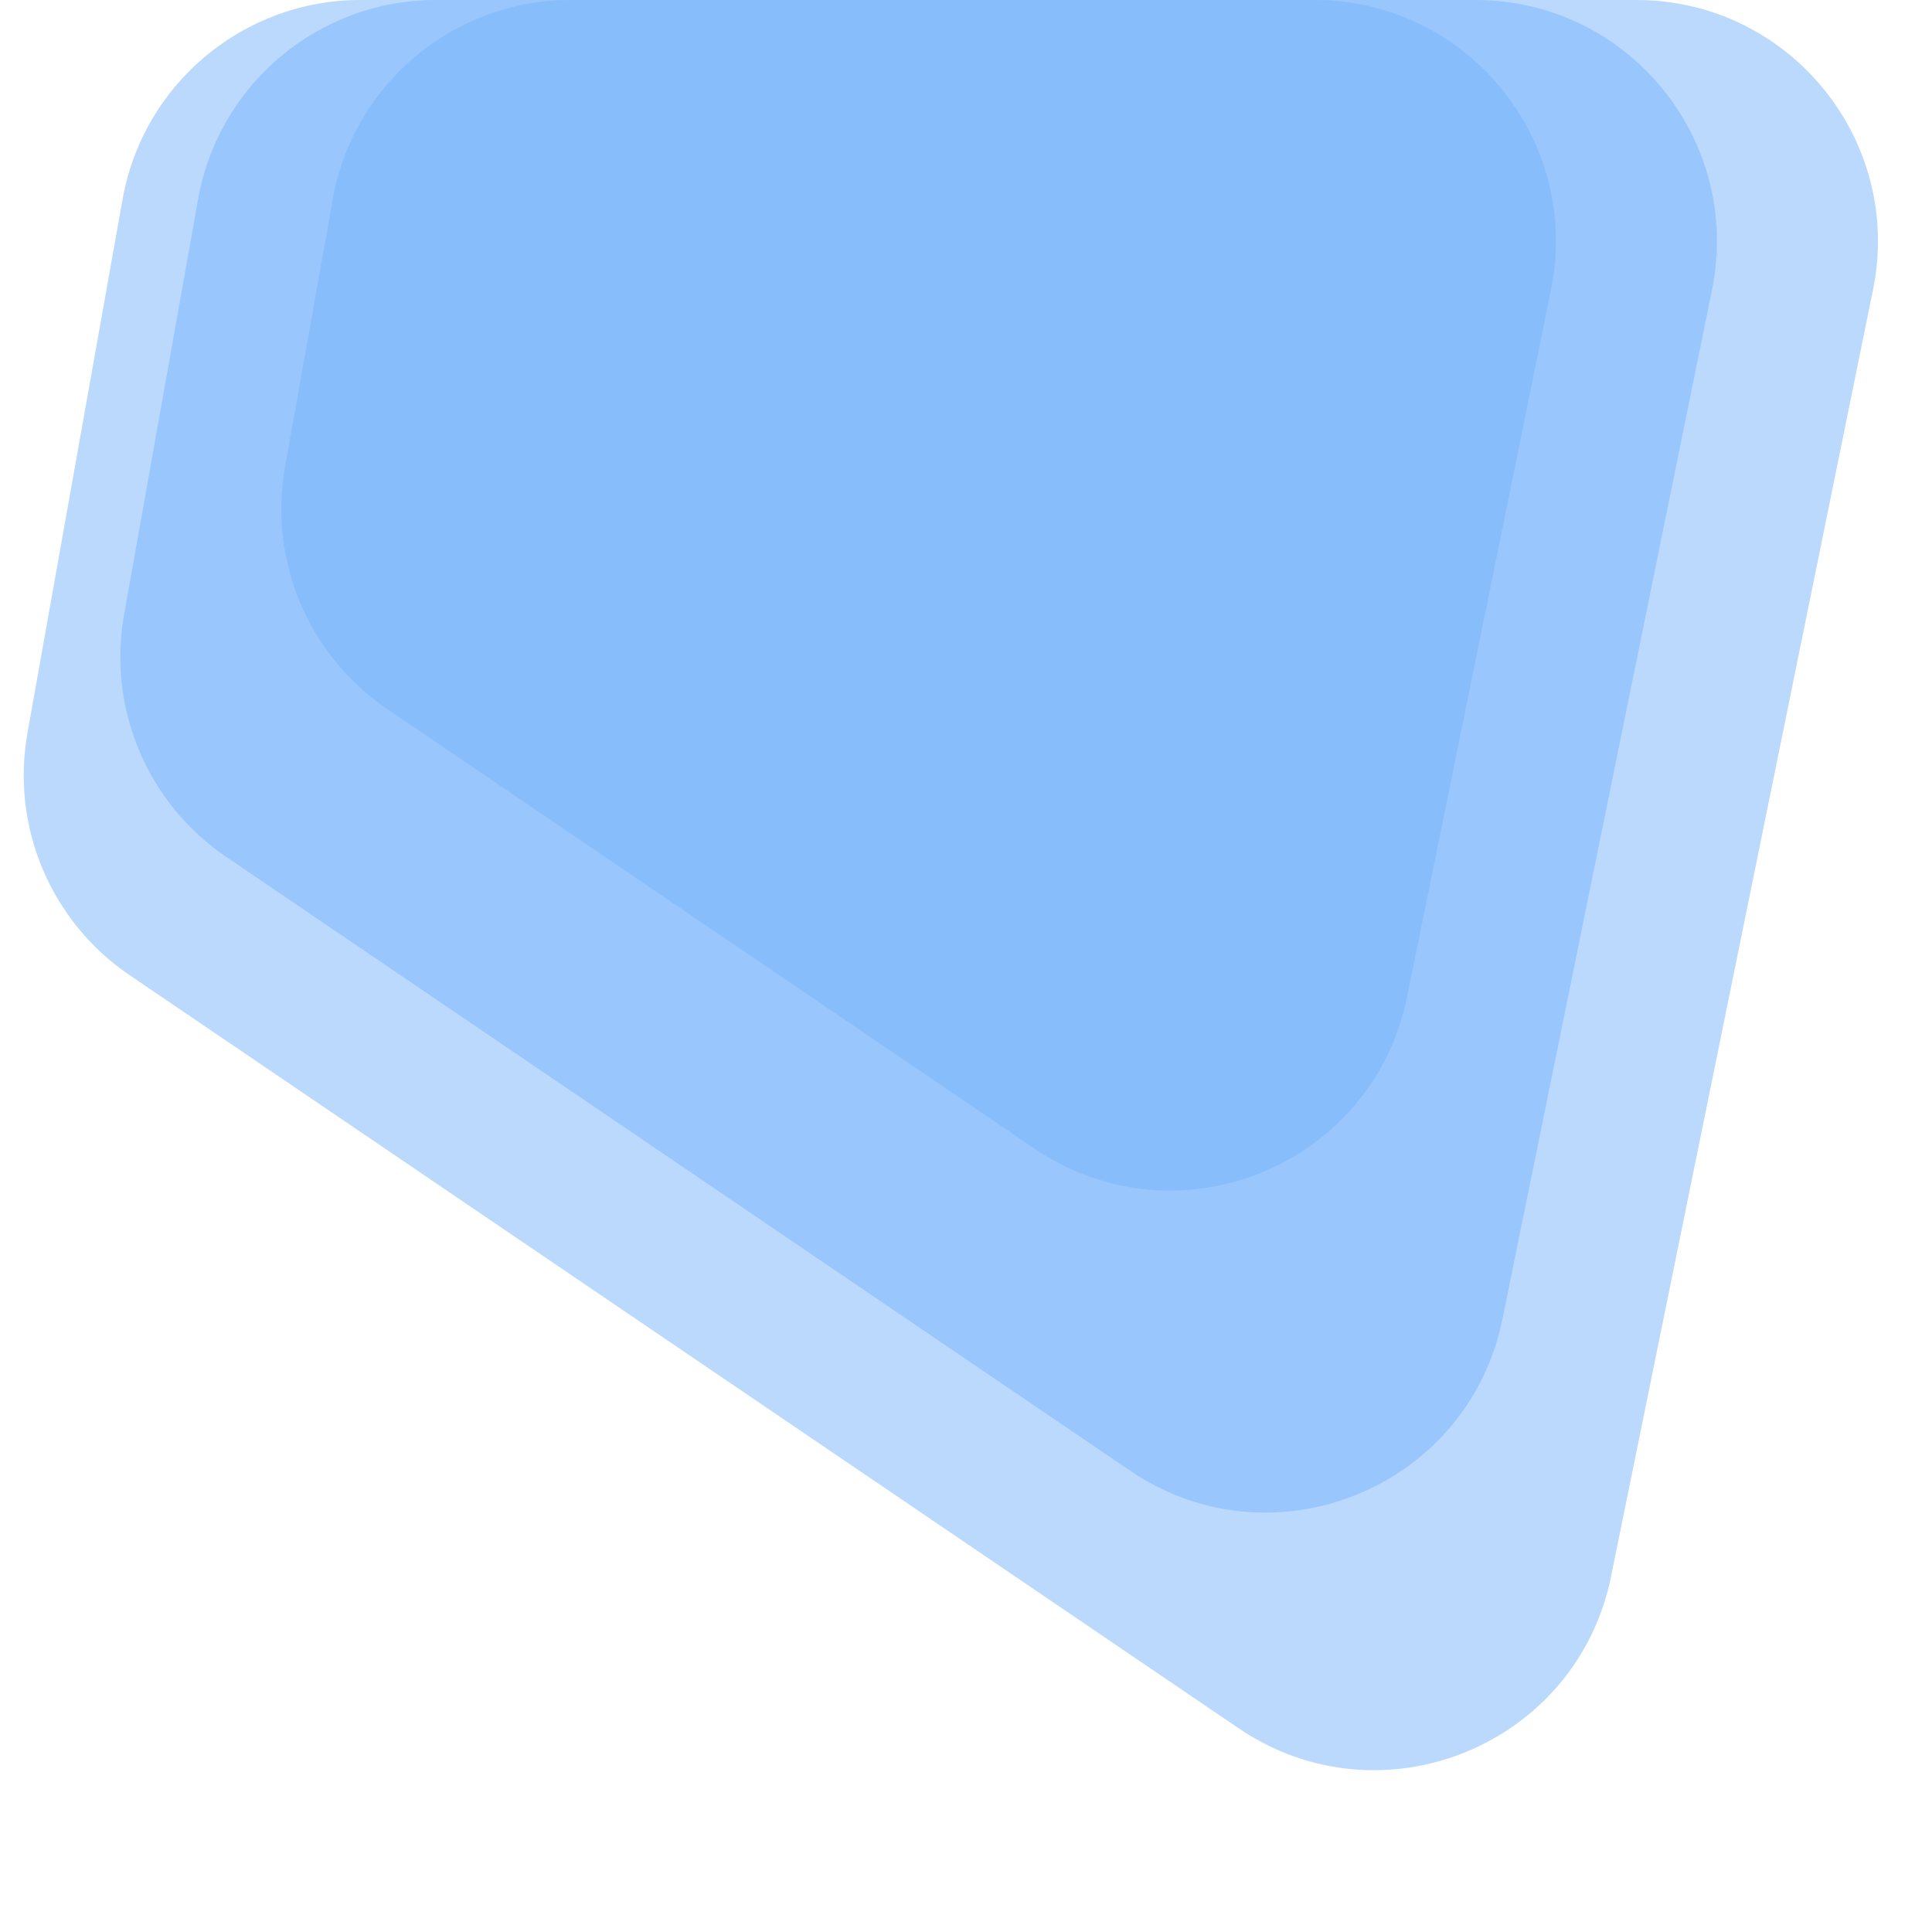
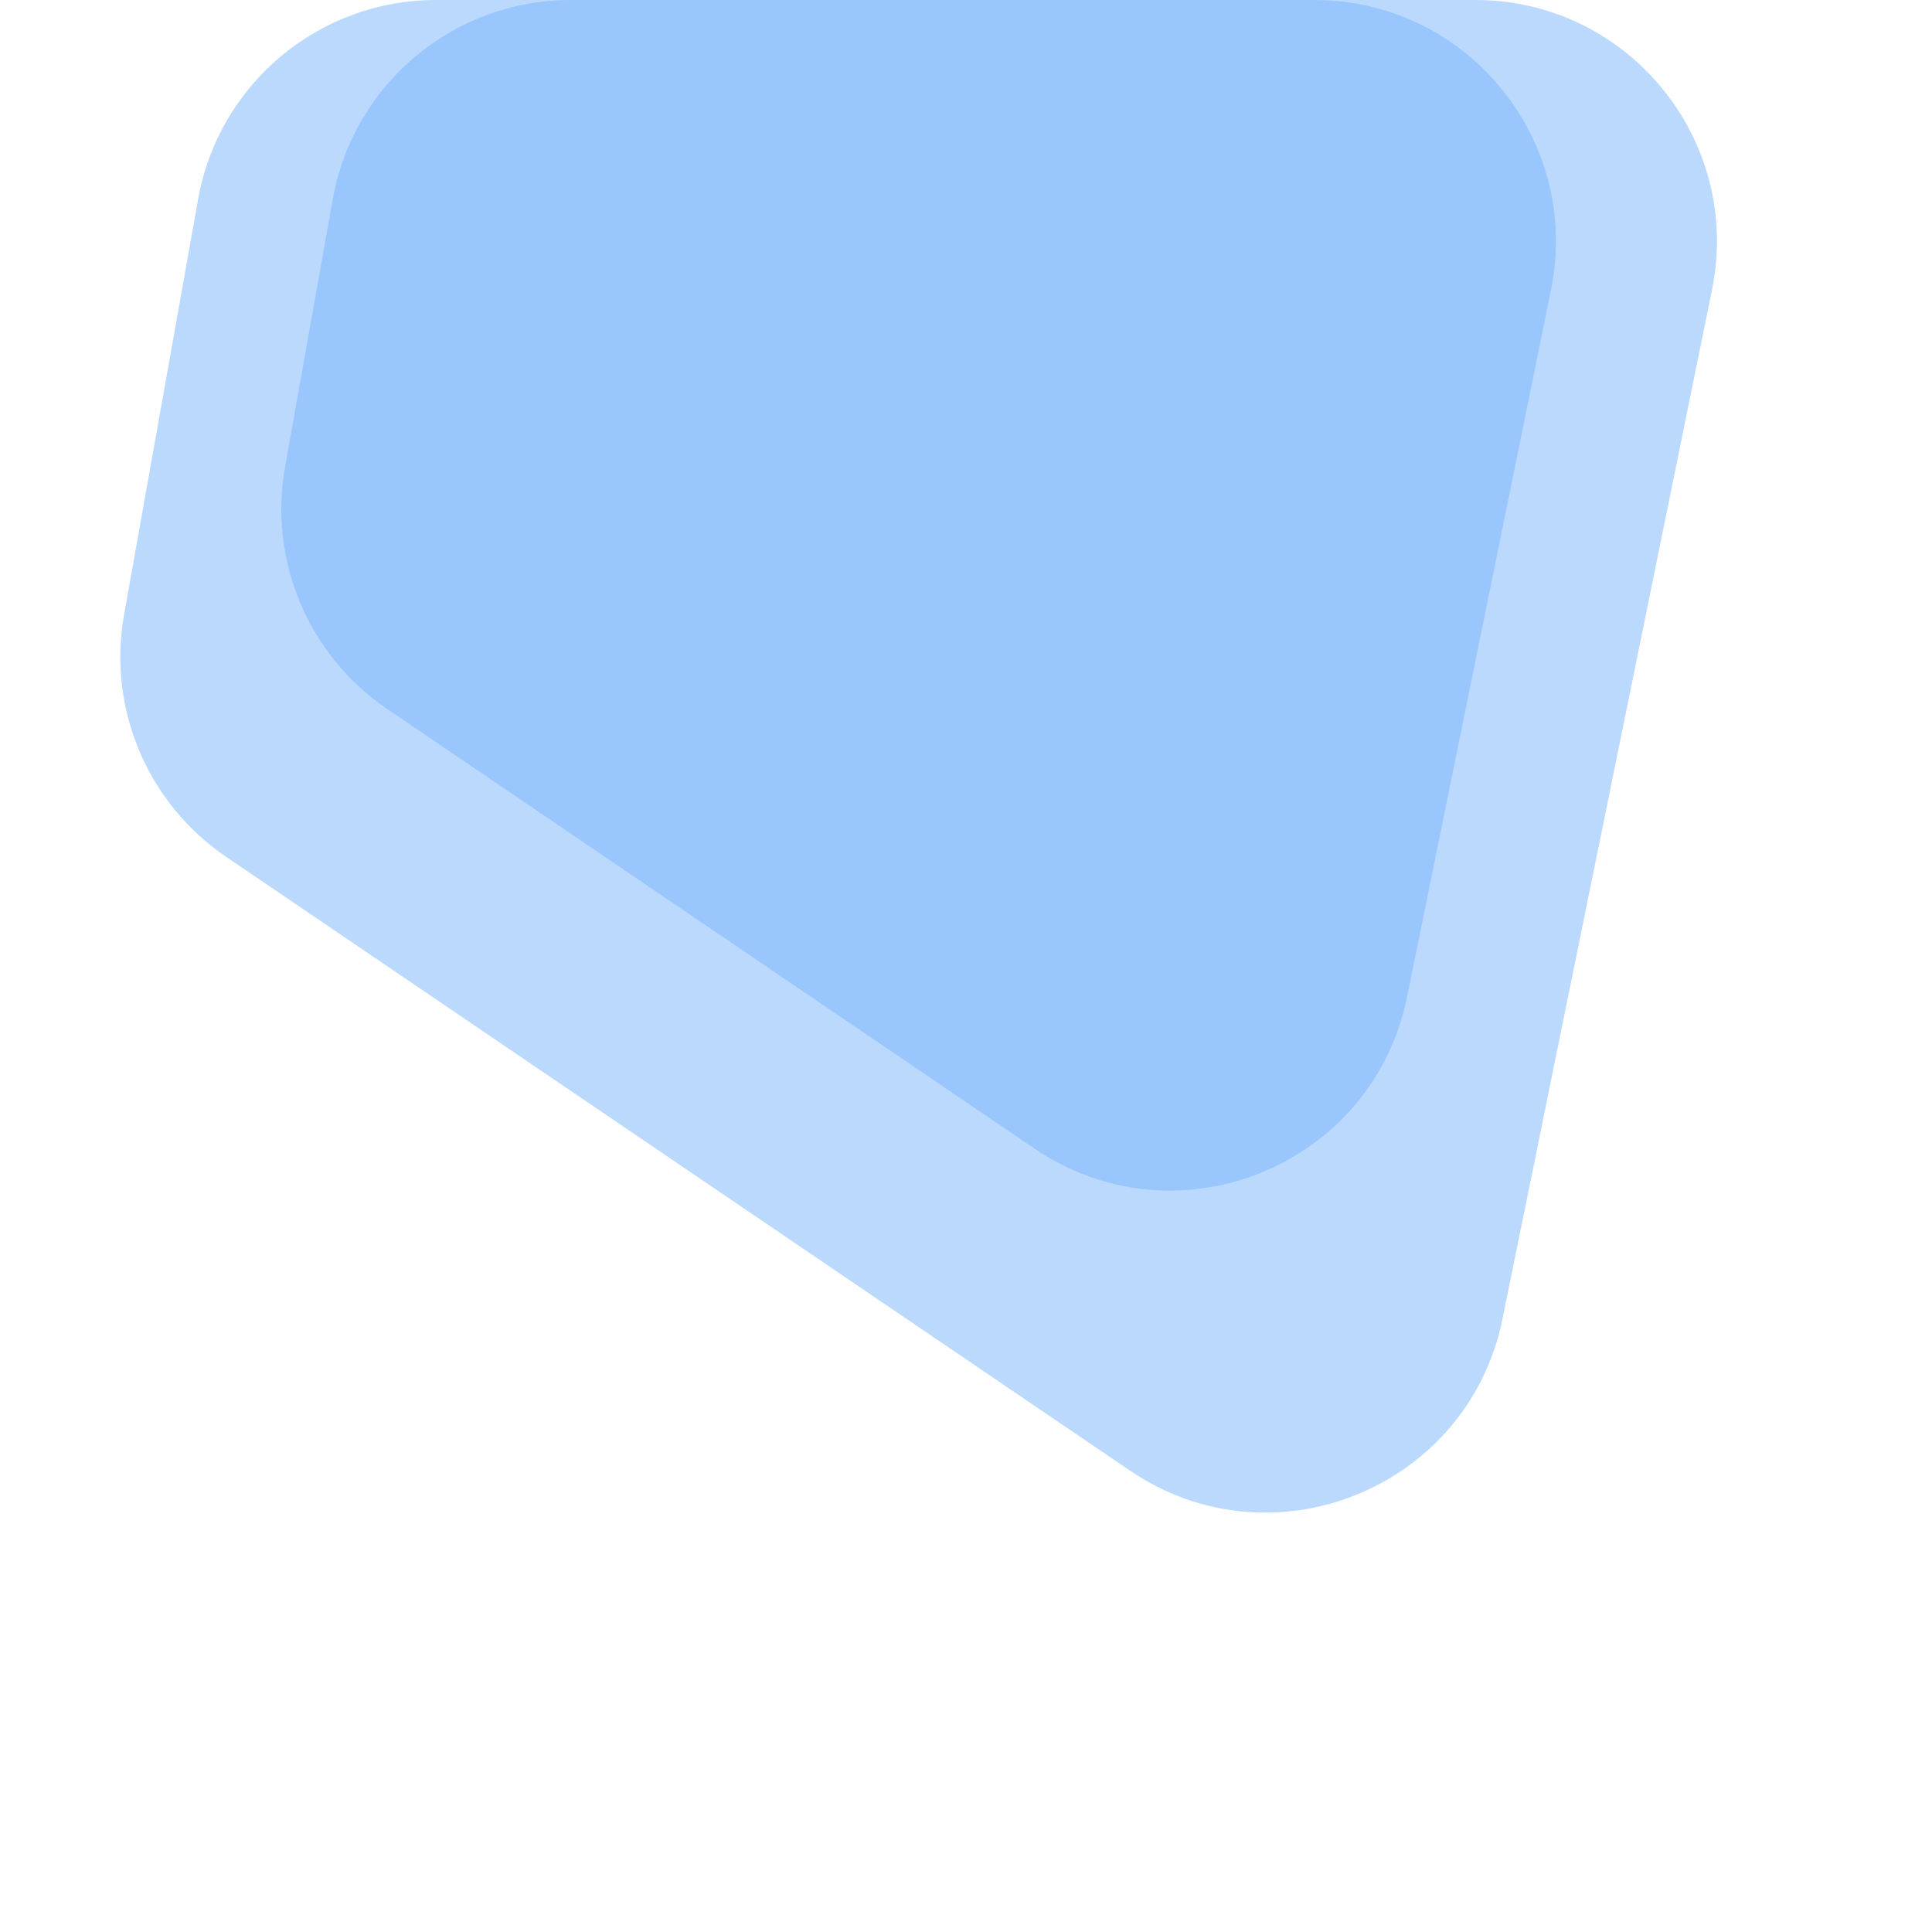
<svg xmlns="http://www.w3.org/2000/svg" width="240" height="240" viewBox="0 0 240 240" fill="none">
-   <path opacity="0.5" d="M15.232 24.736C17.783 10.424 30.229 0 44.767 0H203.277C222.25 0 236.459 17.393 232.674 35.985L200.124 195.861C195.851 216.85 171.593 226.728 153.874 214.695L16.095 121.133C6.304 114.485 1.337 102.702 3.413 91.051L15.232 24.736Z" fill="#78B4FD" />
  <path opacity="0.5" d="M24.613 24.736C27.164 10.424 39.61 0 54.148 0H183.277C202.25 0 216.459 17.393 212.674 35.985L186.639 163.861C182.366 184.85 158.108 194.728 140.389 182.695L28.095 106.44C18.304 99.791 13.337 88.008 15.414 76.357L24.613 24.736Z" fill="#78B4FD" />
  <path opacity="0.5" d="M41.34 24.736C43.891 10.424 56.337 0 70.875 0H163.277C182.25 0 196.459 17.393 192.674 35.985L174.783 123.861C170.51 144.85 146.252 154.728 128.532 142.695L48.095 88.072C38.304 81.424 33.337 69.641 35.413 57.99L41.34 24.736Z" fill="#78B4FD" />
</svg>